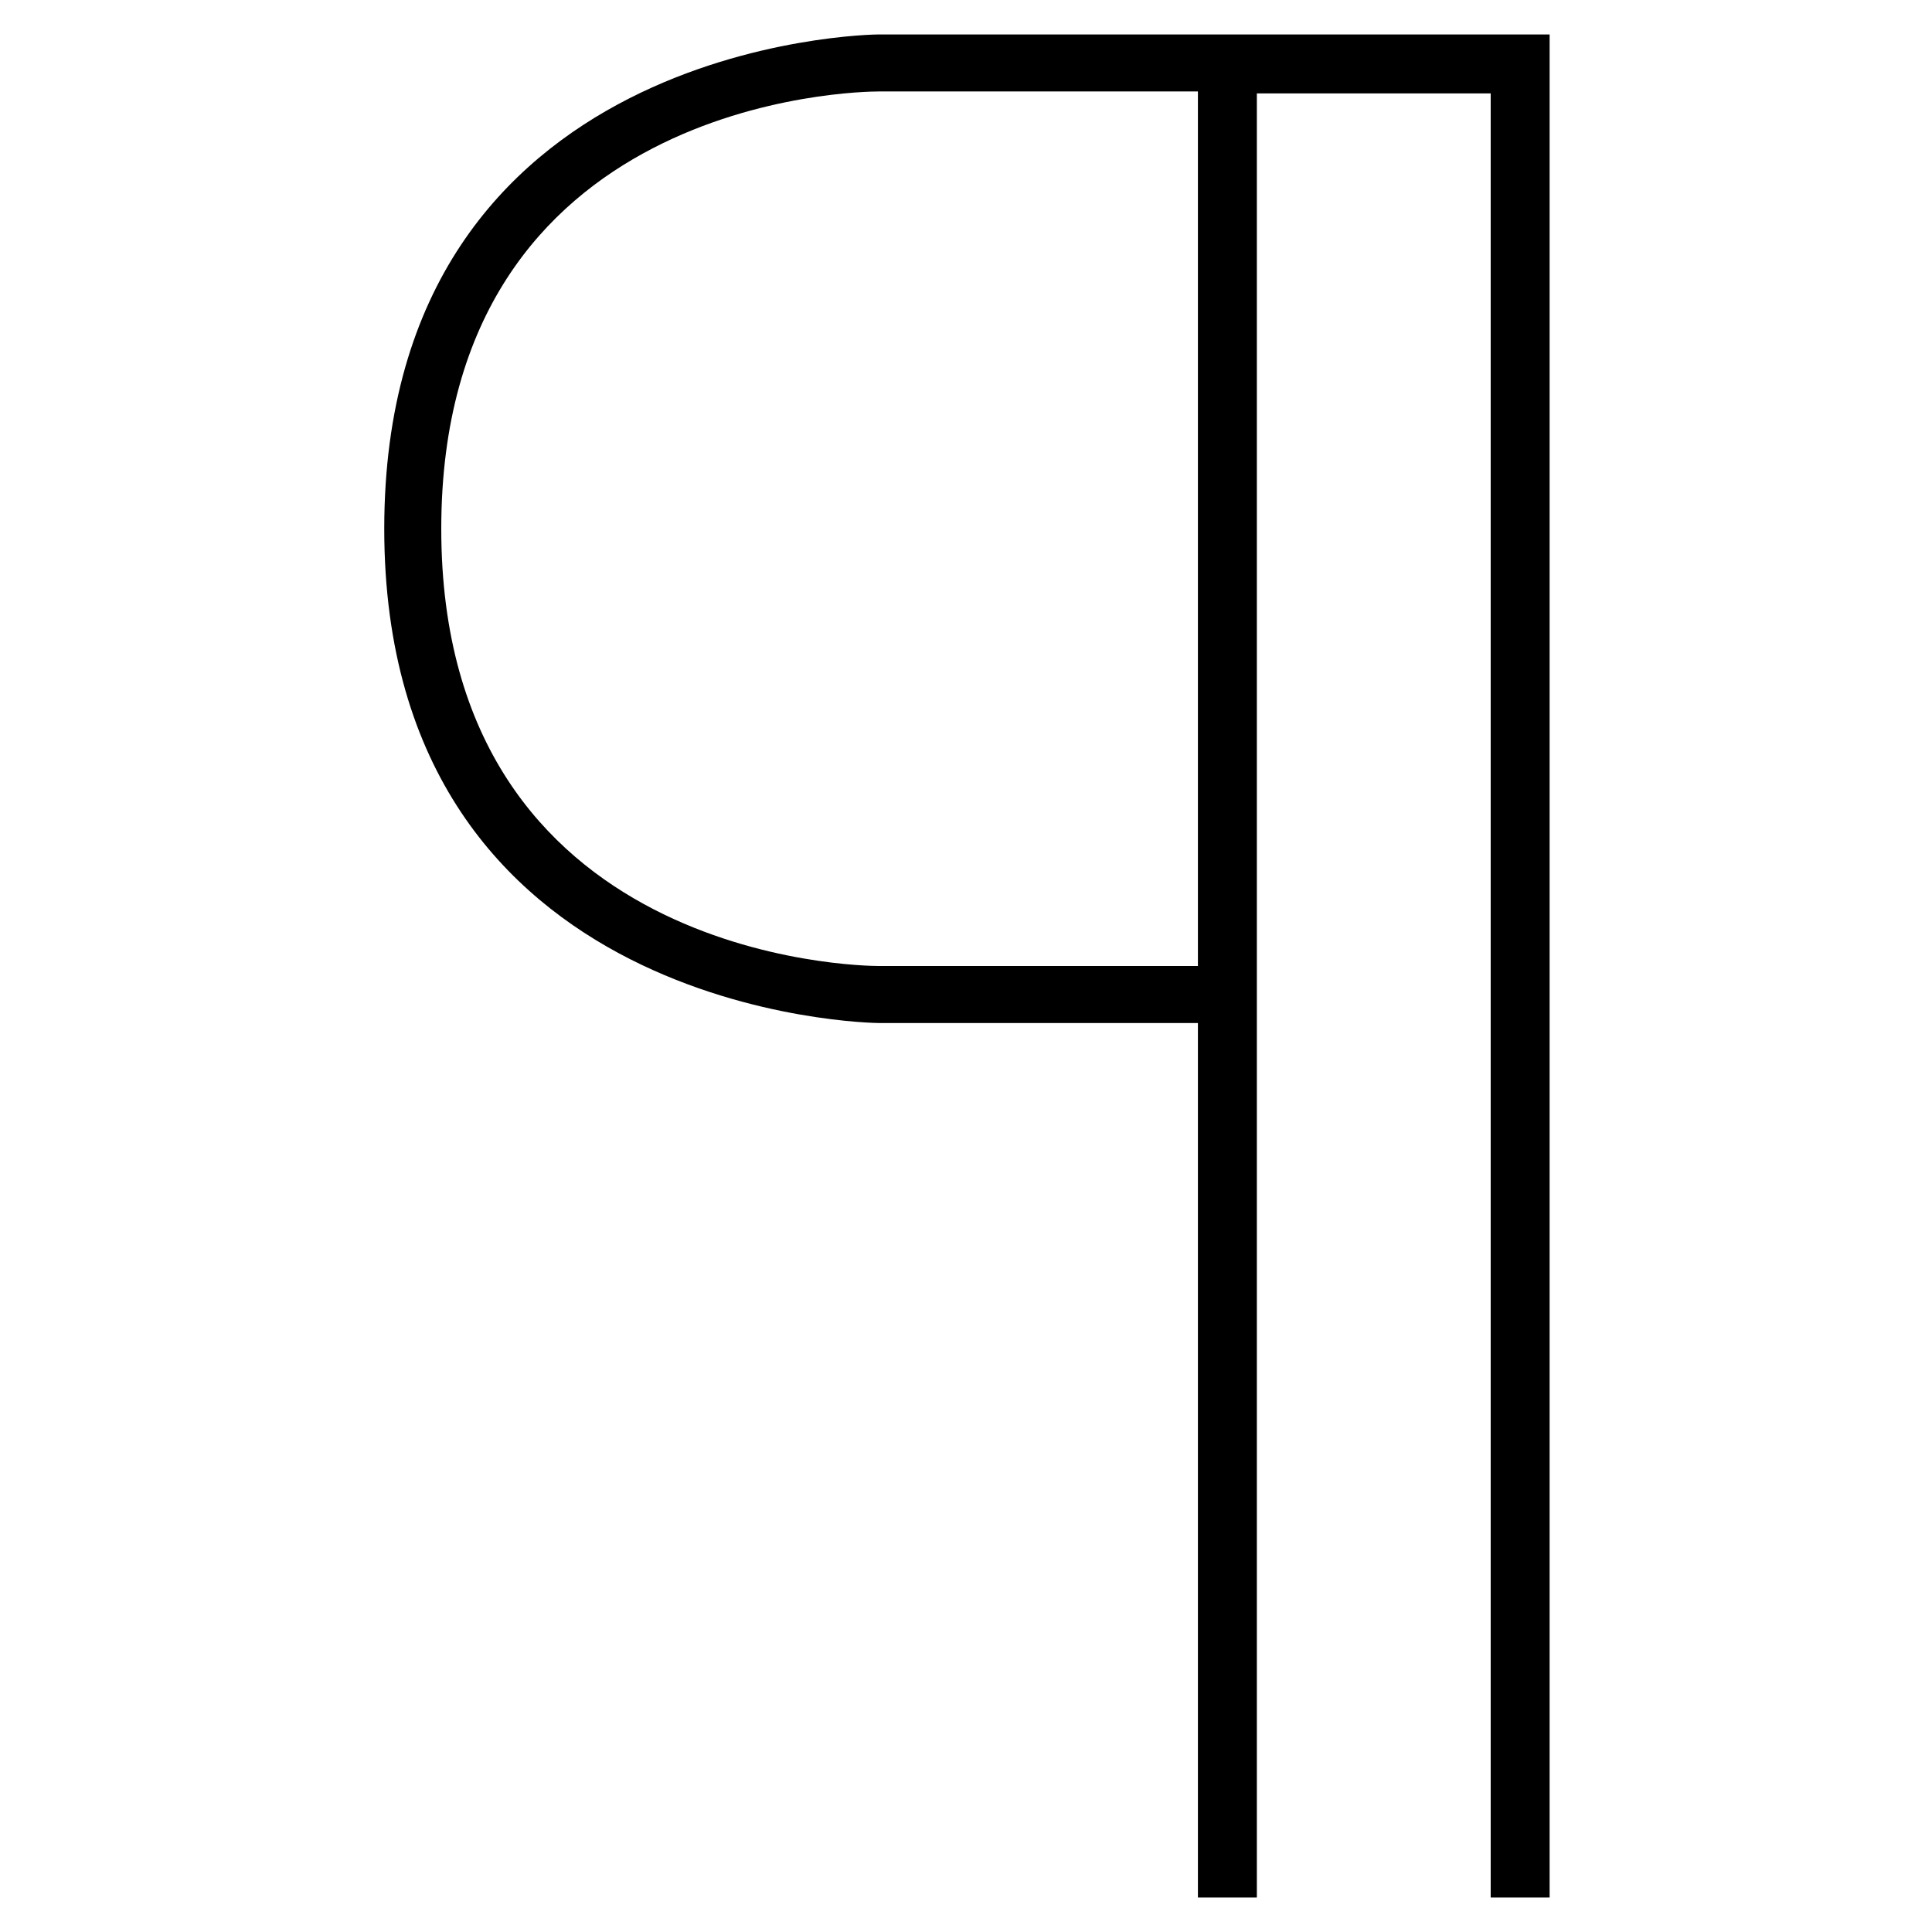
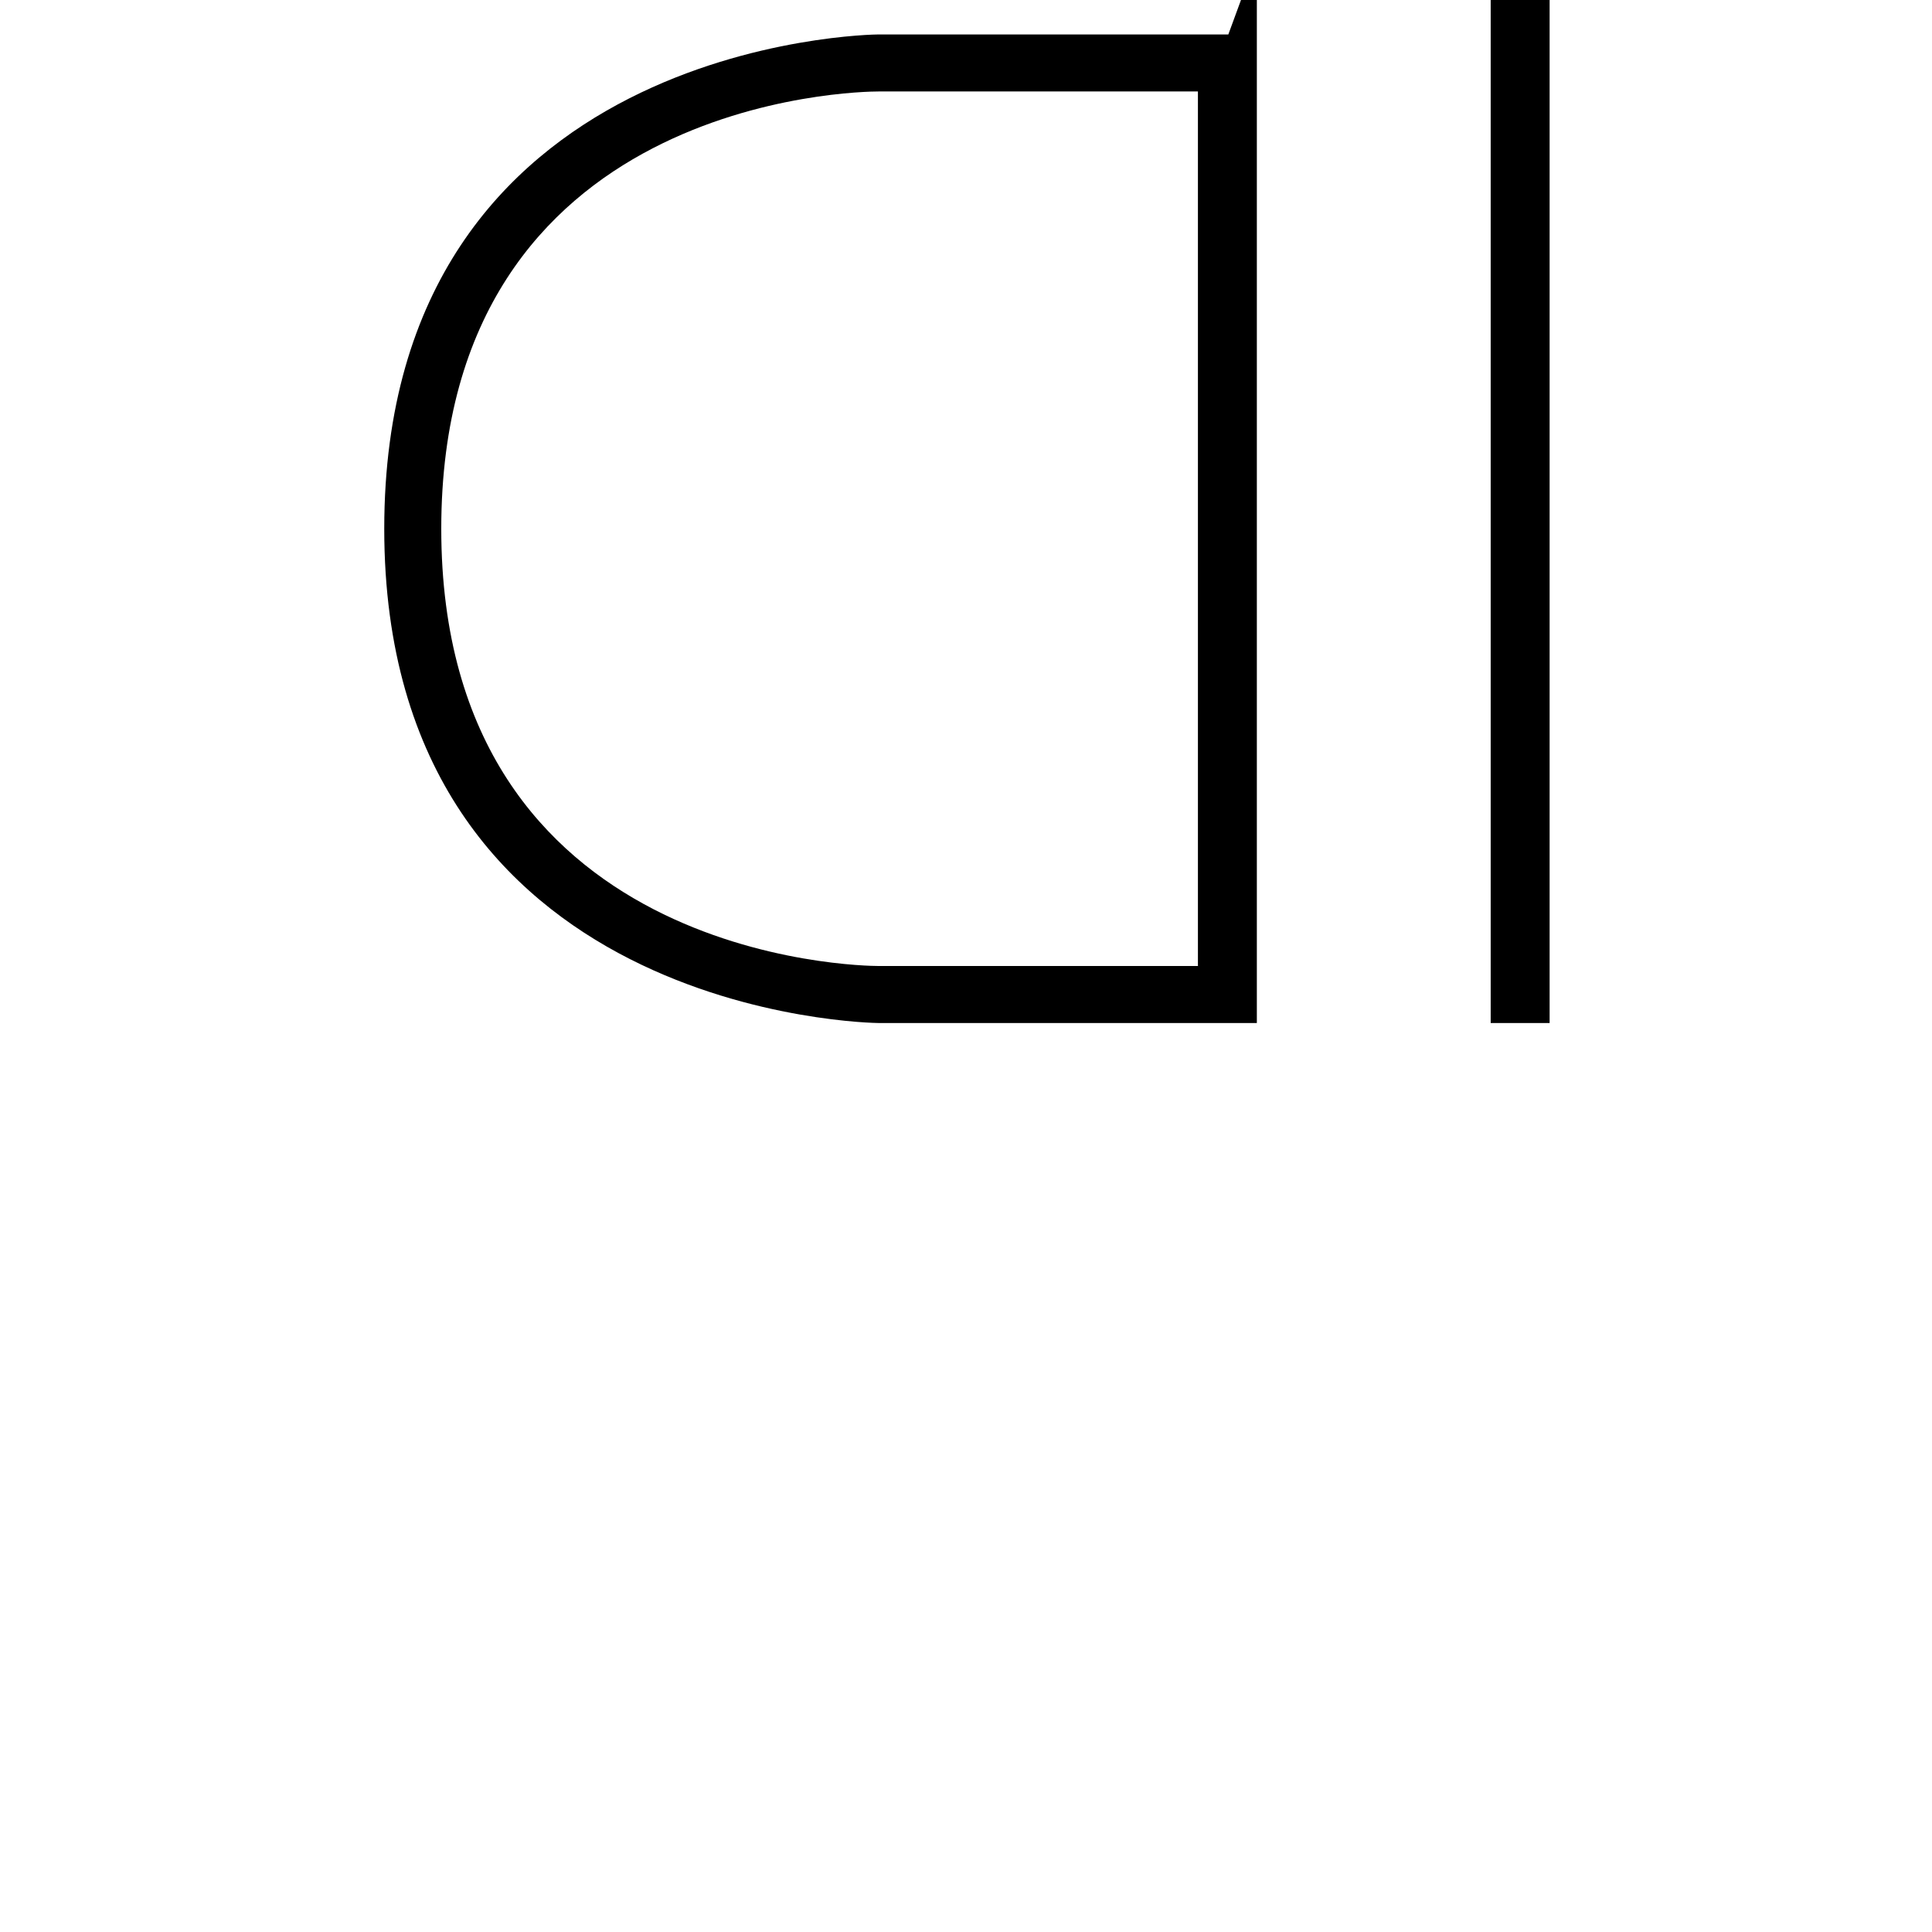
<svg xmlns="http://www.w3.org/2000/svg" fill="#000000" width="800px" height="800px" version="1.1" viewBox="144 144 512 512">
-   <path d="m469.52 153.13h-92.699c-1.512 0-130.99 1.512-130.99 130.99s129.98 130.99 130.99 130.99h84.641v231.75h15.617v-478.11h61.969v478.11h15.617v-493.73zm-7.555 246.87h-85.145c-4.535 0-115.88-1.512-115.88-115.88s110.84-115.88 115.88-115.88h84.641v231.75z" />
+   <path d="m469.52 153.13h-92.699c-1.512 0-130.99 1.512-130.99 130.99s129.98 130.99 130.99 130.99h84.641h15.617v-478.11h61.969v478.11h15.617v-493.73zm-7.555 246.87h-85.145c-4.535 0-115.88-1.512-115.88-115.88s110.84-115.88 115.88-115.88h84.641v231.75z" />
</svg>